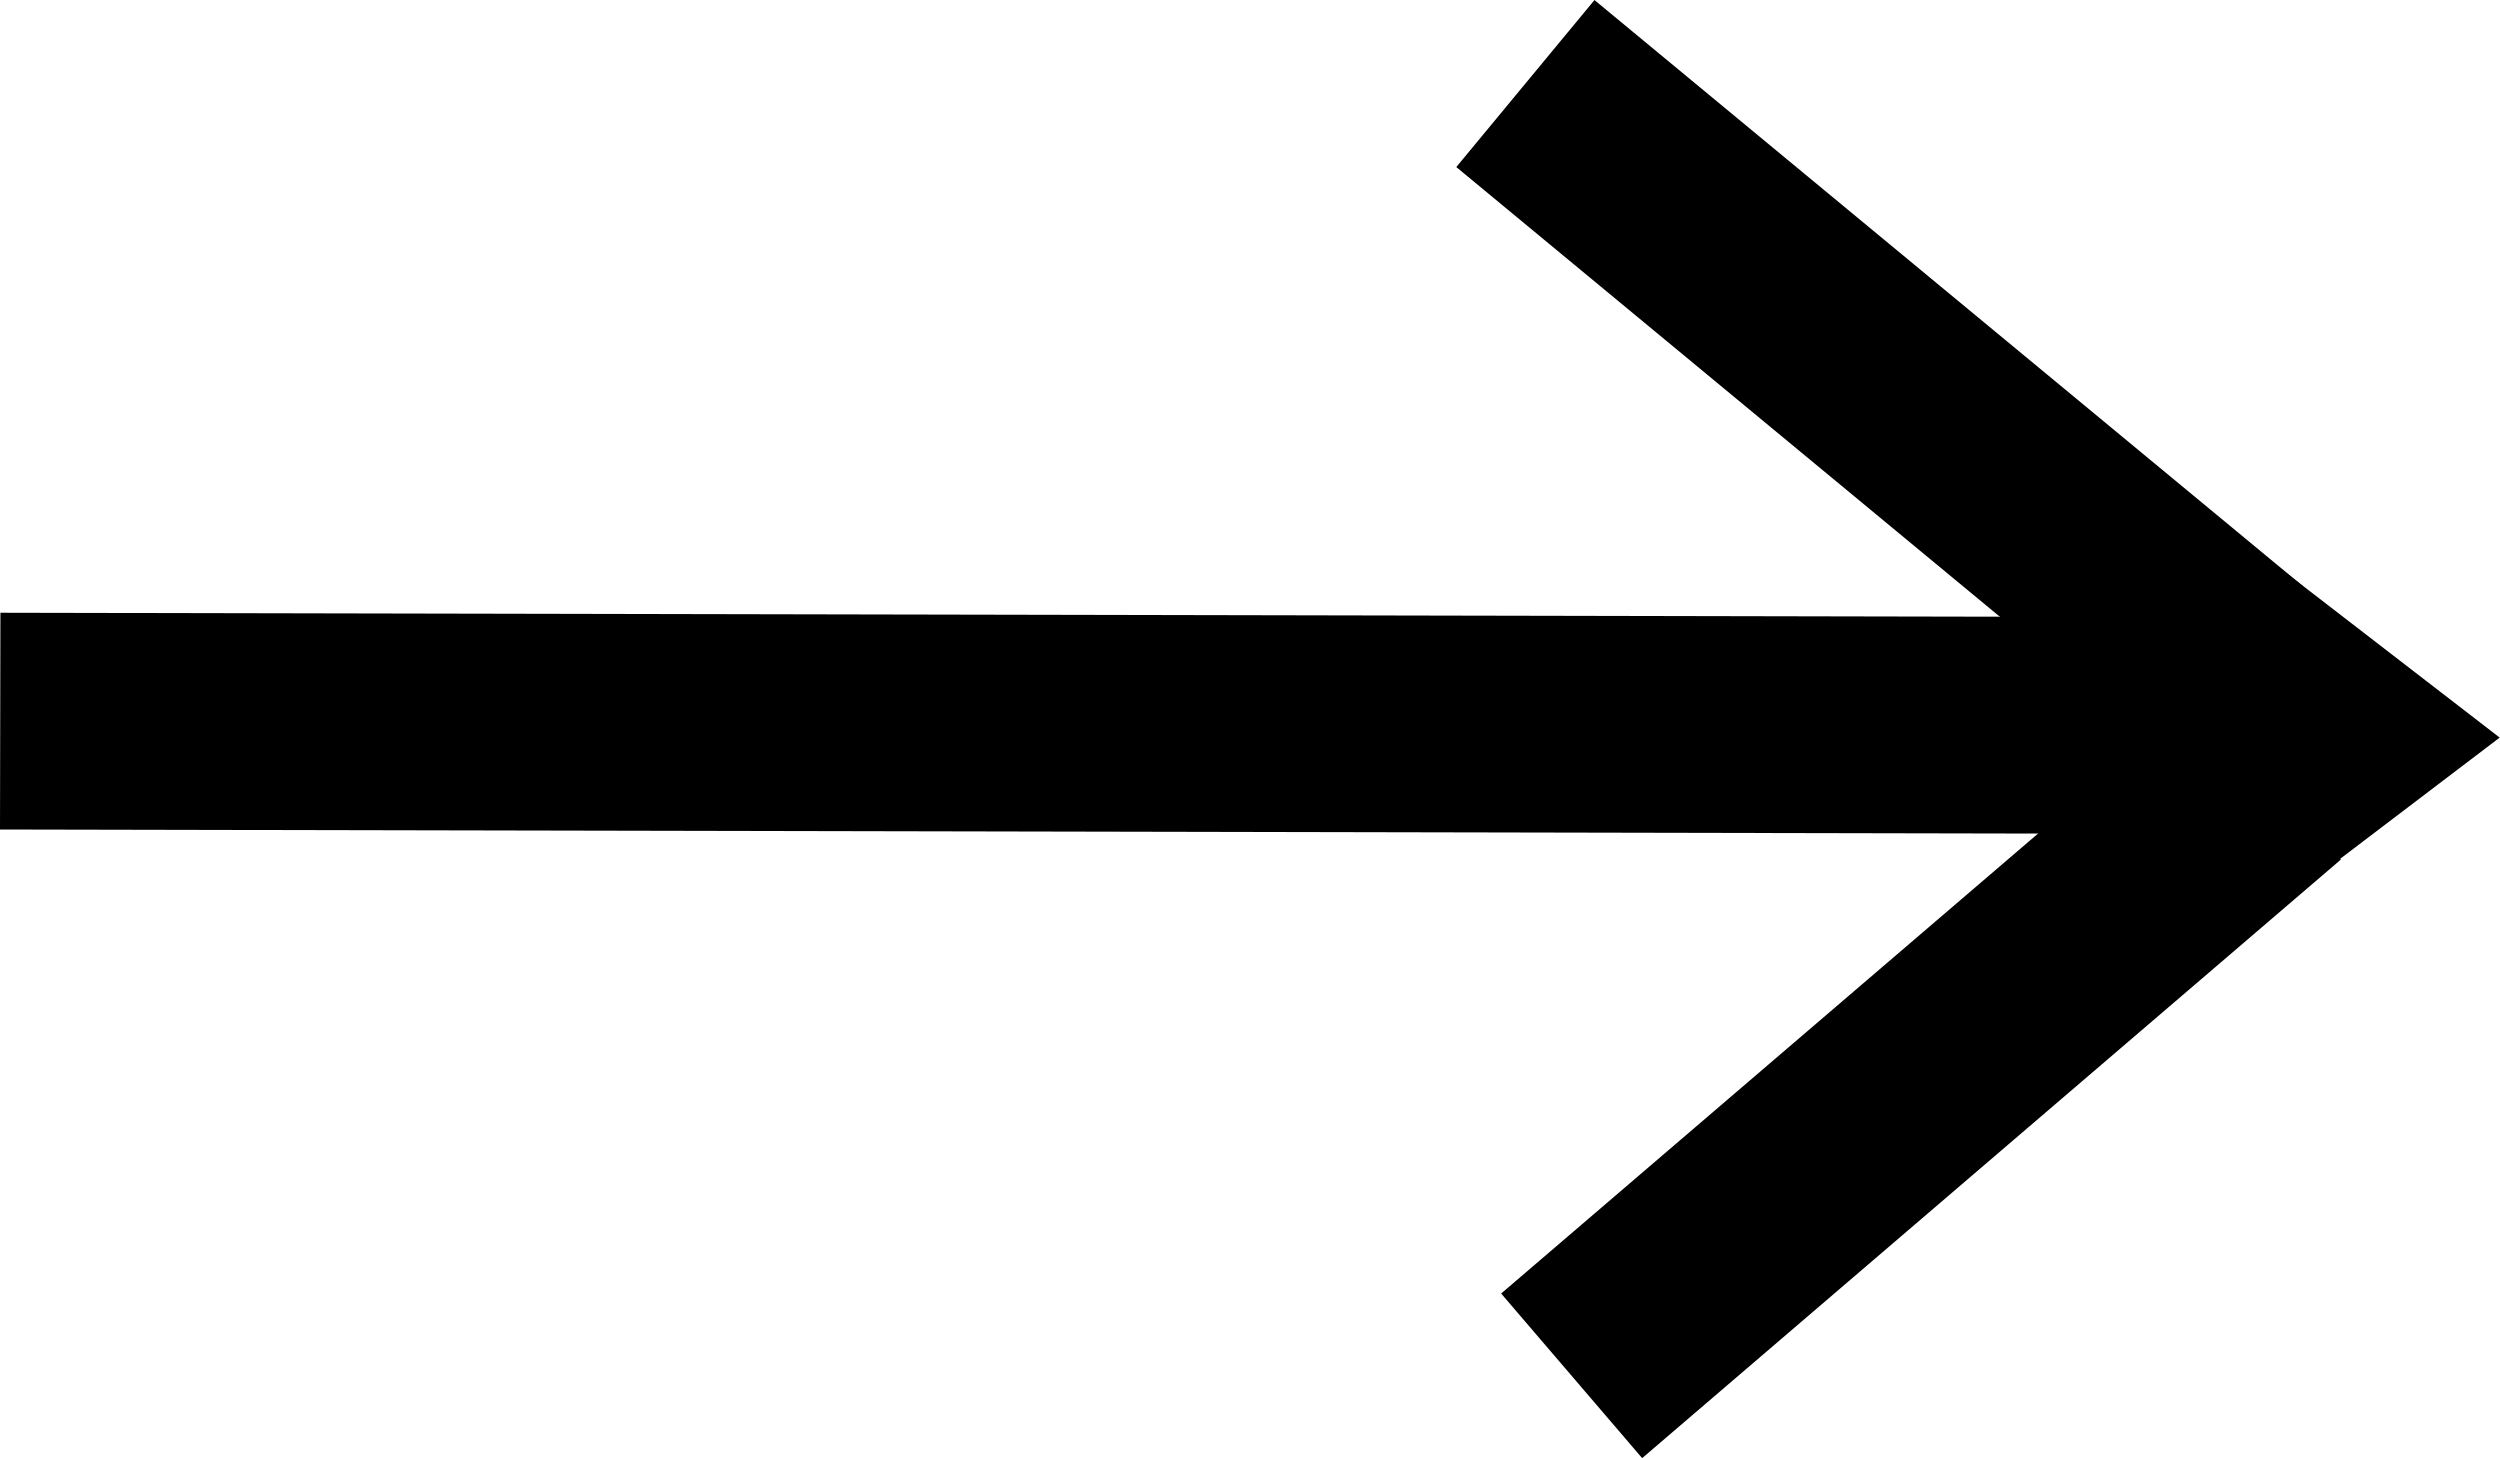
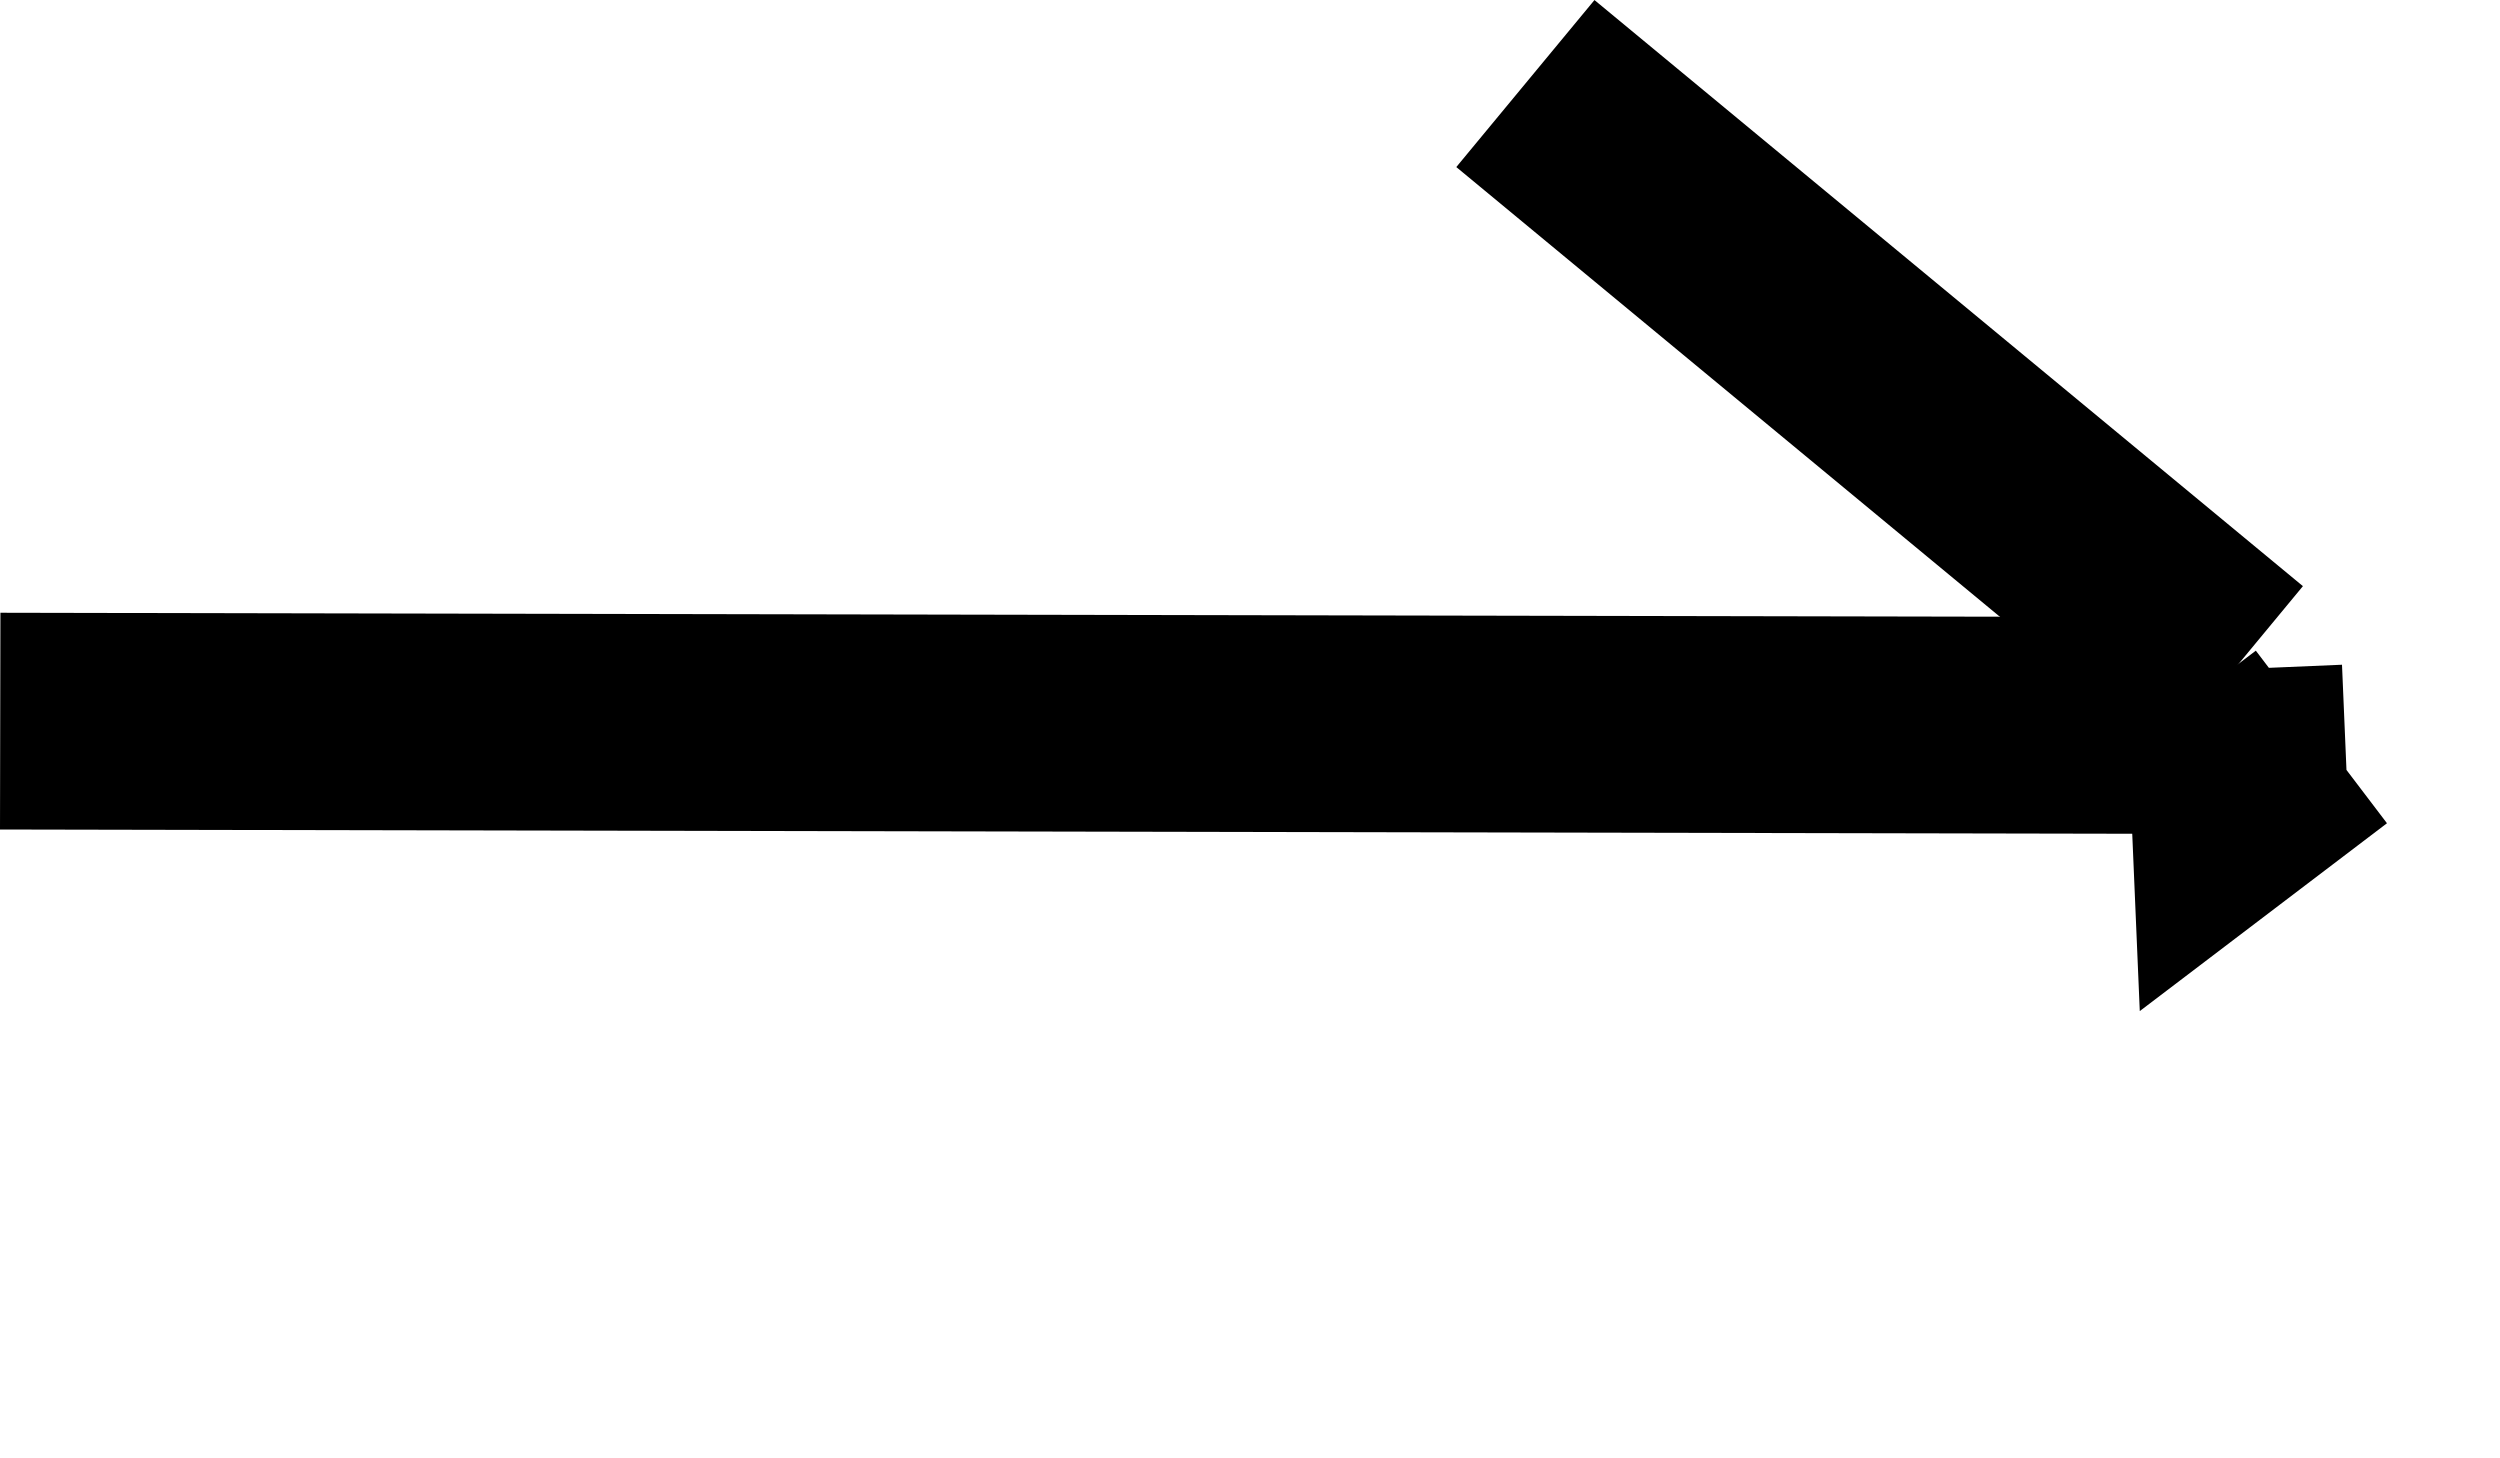
<svg xmlns="http://www.w3.org/2000/svg" width="23.068" height="13.455" viewBox="0 0 23.068 13.455">
  <defs>
    <style>
      .cls-1, .cls-2 {
        fill: none;
        stroke: #000;
        stroke-width: 2px;
      }

      .cls-2 {
        stroke-miterlimit: 10;
      }
    </style>
  </defs>
  <g id="グループ_1754" data-name="グループ 1754" transform="translate(0.002 0.771)">
    <path id="パス_808" data-name="パス 808" class="cls-1" d="M0,0,20.084.04" transform="translate(0 5.883)" />
    <line id="線_41" data-name="線 41" class="cls-2" x2="6.537" y2="5.408" transform="translate(14.073)" />
-     <line id="線_80" data-name="線 80" class="cls-2" y1="5.523" x2="6.447" transform="translate(14.5 6.401)" />
-     <path id="パス_810" data-name="パス 810" class="cls-1" d="M241.106,173.671l-.758.576-.051-1.2Z" transform="translate(-219.688 -167.642)" />
+     <path id="パス_810" data-name="パス 810" class="cls-1" d="M241.106,173.671l-.758.576-.051-1.2" transform="translate(-219.688 -167.642)" />
  </g>
</svg>